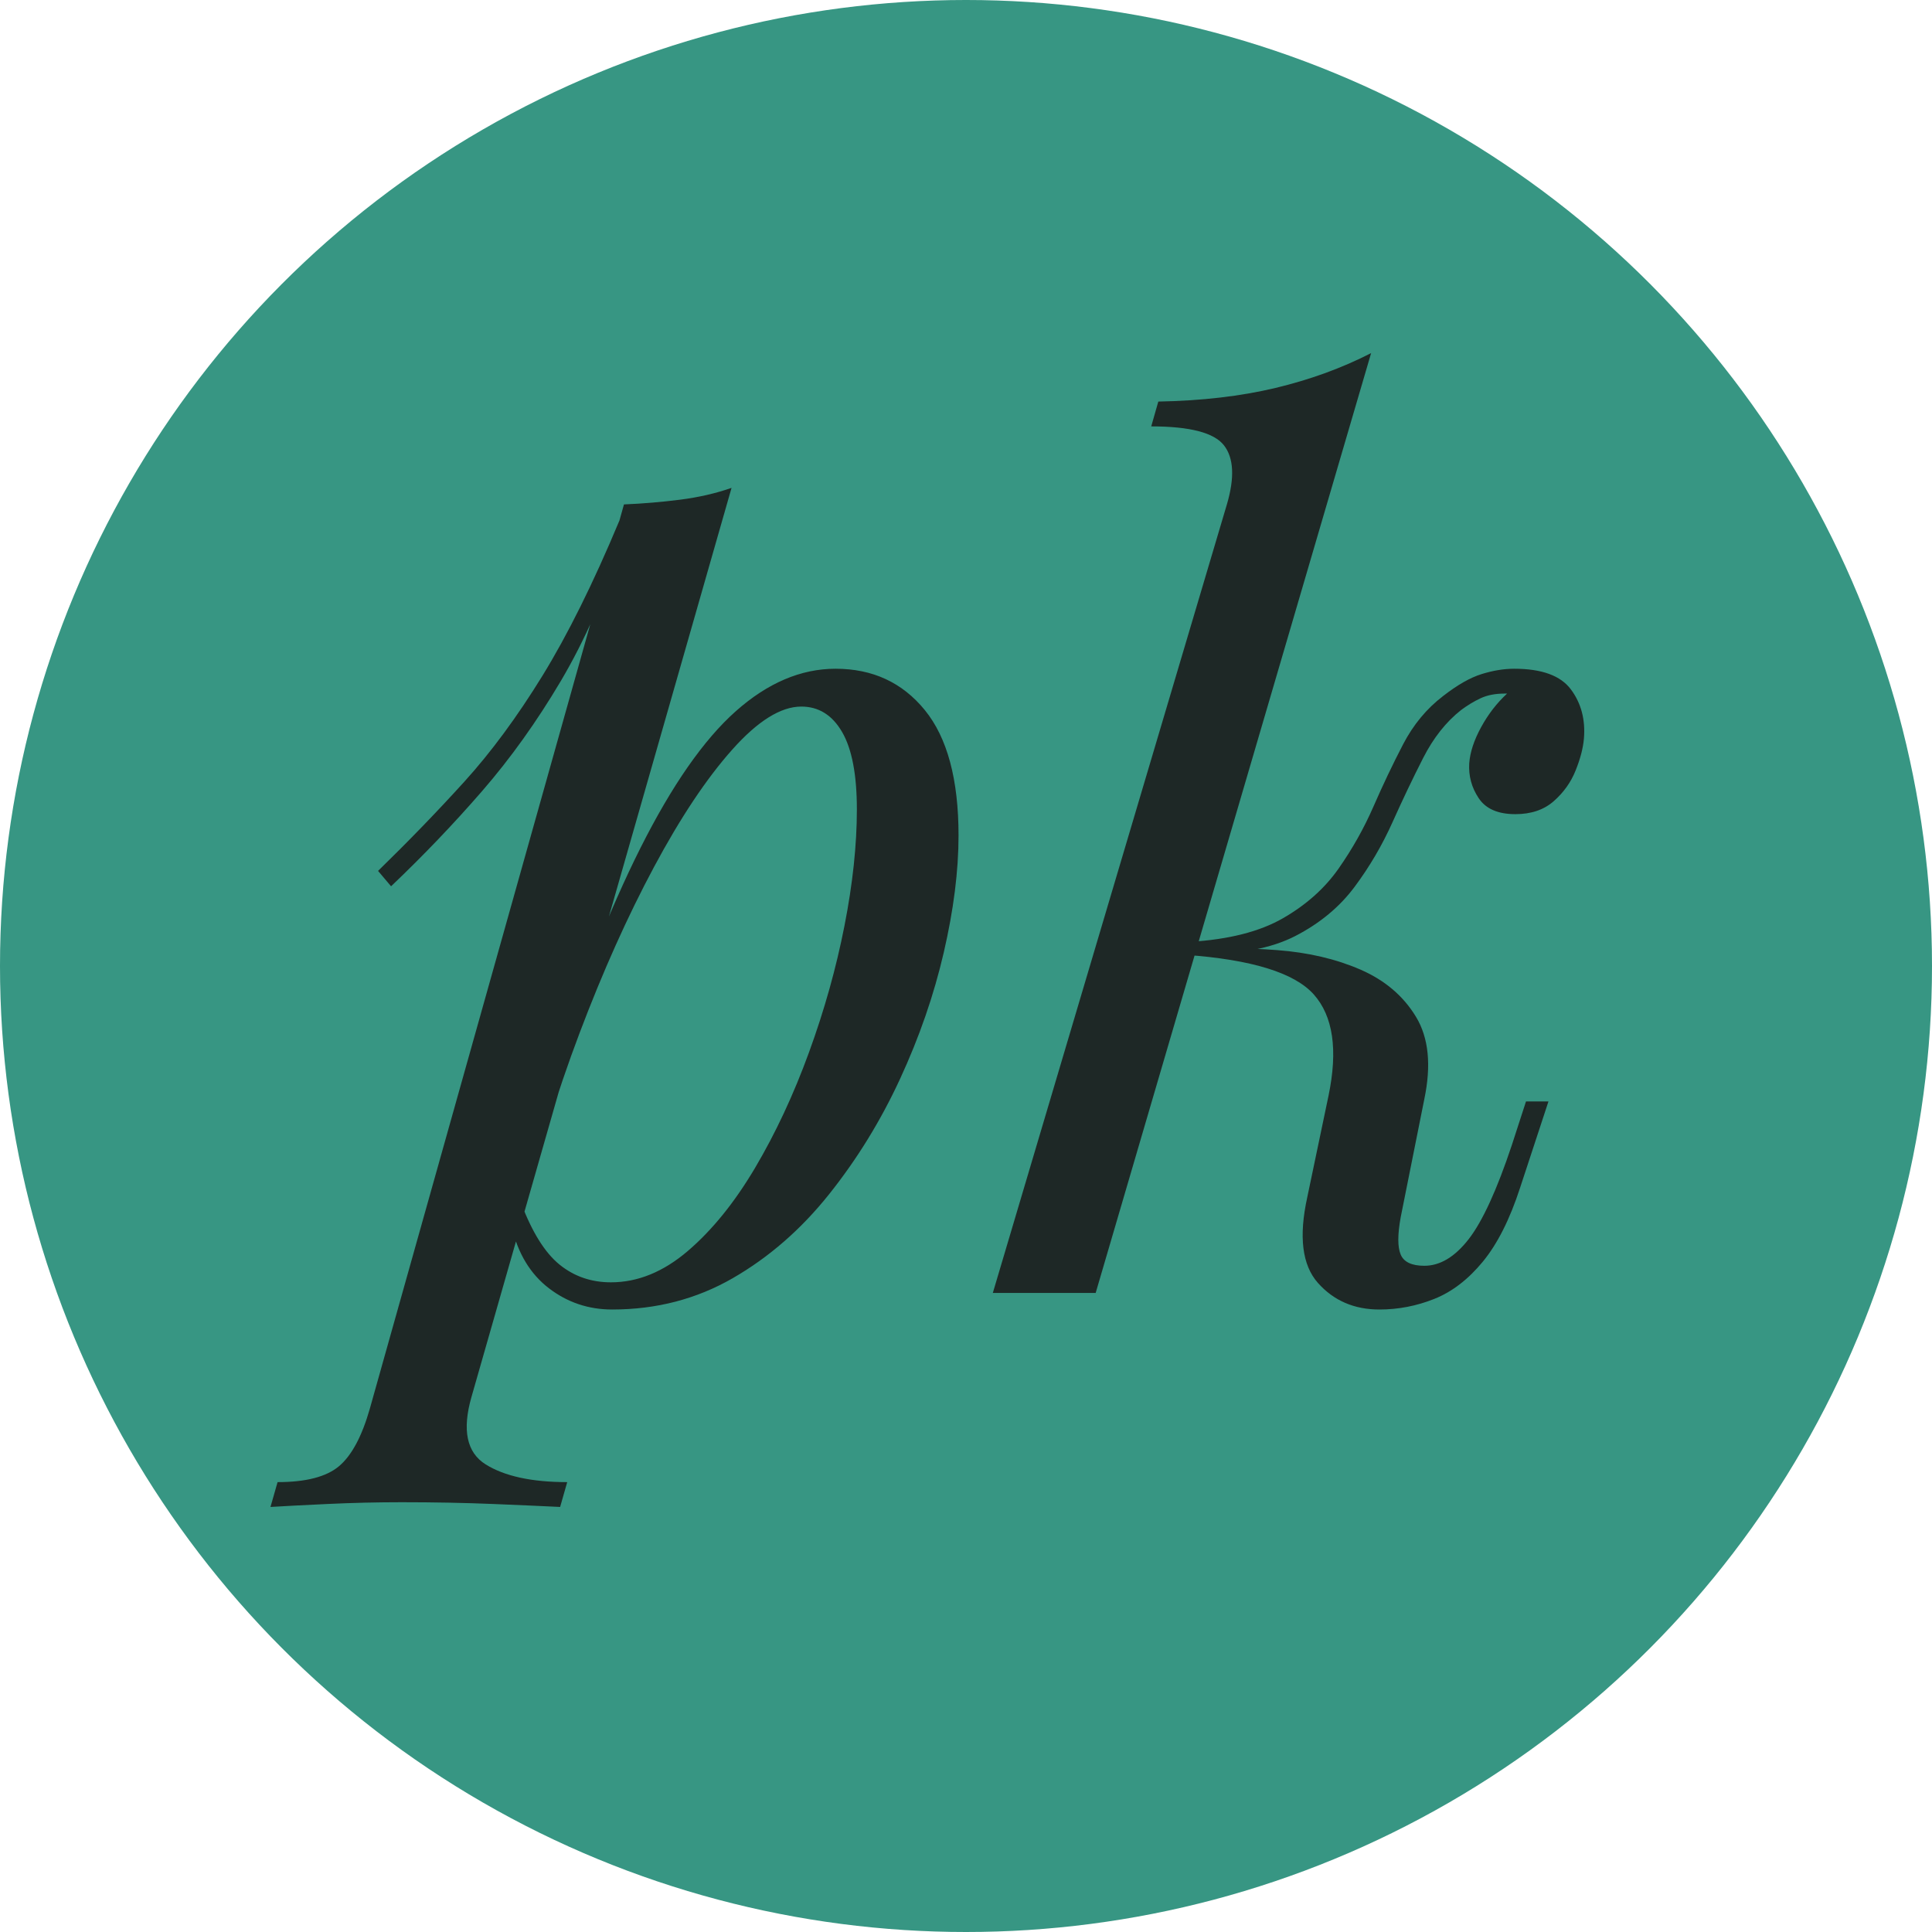
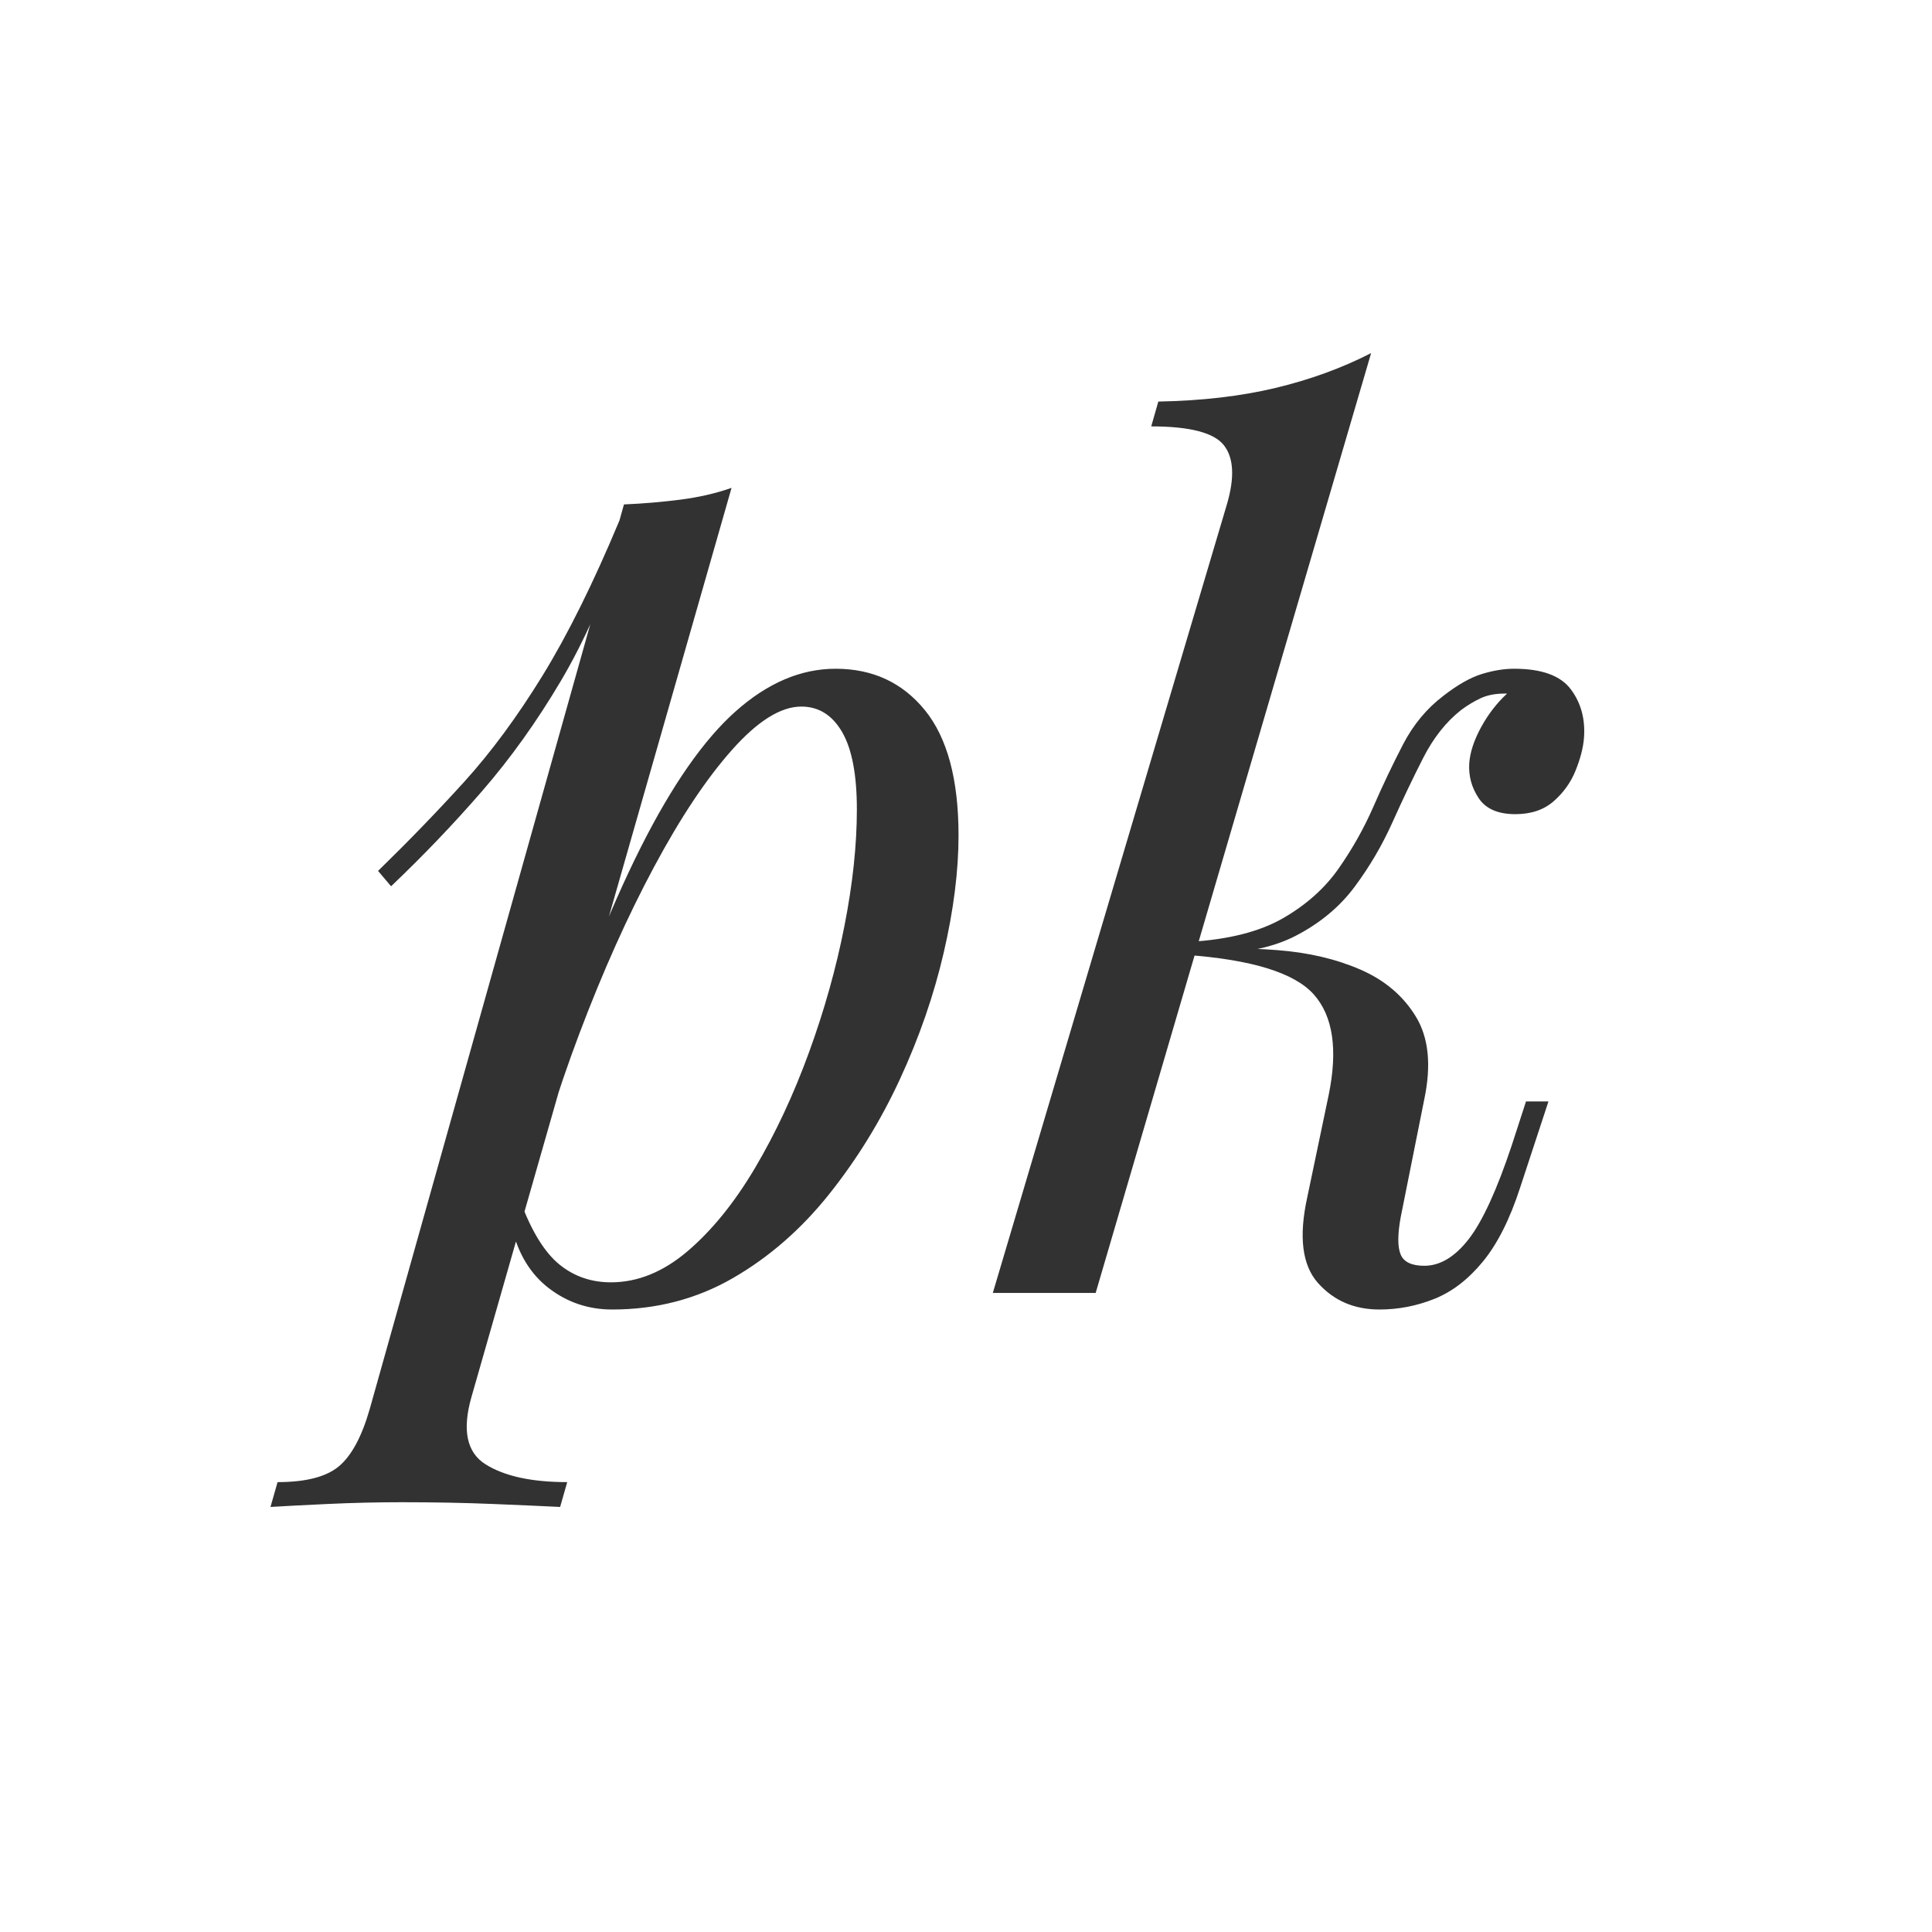
<svg xmlns="http://www.w3.org/2000/svg" viewBox="0 0 500 500">
-   <ellipse style="stroke: rgb(0, 0, 0); fill: rgb(55, 150, 131); stroke-width: 0px;" cx="250" cy="250" rx="250" ry="250" />
  <path d="M 207.376 182.861 C 202.072 182.861 196.106 186.583 189.478 194.028 C 182.848 201.474 176.117 211.571 169.284 224.319 C 162.45 237.066 156.025 251.398 150.008 267.307 C 143.992 283.217 138.943 299.739 134.863 316.872 L 140.371 283.829 C 149.141 257.108 157.606 235.64 165.765 219.424 C 173.925 203.207 182.134 191.428 190.396 184.086 C 198.657 176.742 207.275 173.07 216.249 173.07 C 225.836 173.07 233.537 176.64 239.349 183.779 C 245.162 190.918 248.069 201.729 248.069 216.211 C 248.069 225.39 246.794 235.488 244.244 246.501 C 241.696 257.516 237.922 268.429 232.923 279.238 C 227.926 290.049 221.807 299.992 214.567 309.071 C 207.325 318.148 199.013 325.389 189.631 330.794 C 180.247 336.2 169.845 338.901 158.423 338.901 C 152.303 338.901 146.847 337.067 142.054 333.396 C 137.261 329.723 134.048 324.42 132.417 317.484 L 134.863 311.364 C 137.719 318.912 141.034 324.217 144.807 327.276 C 148.58 330.336 153.017 331.865 158.116 331.865 C 165.052 331.865 171.681 329.161 178.004 323.756 C 184.326 318.351 190.14 311.161 195.445 302.185 C 200.746 293.211 205.388 283.268 209.365 272.355 C 213.343 261.442 216.403 250.53 218.544 239.618 C 220.686 228.705 221.756 218.659 221.756 209.48 C 221.756 200.506 220.482 193.825 217.932 189.439 C 215.382 185.053 211.863 182.861 207.376 182.861 Z M 161.482 130.542 C 166.376 130.339 171.222 129.929 176.015 129.318 C 180.809 128.707 185.246 127.687 189.325 126.259 L 122.013 361.542 C 119.566 370.11 120.789 375.923 125.685 378.983 C 130.579 382.043 137.617 383.571 146.796 383.571 L 144.96 389.997 C 140.881 389.794 135.118 389.539 127.674 389.232 C 120.229 388.926 112.324 388.774 103.962 388.774 C 97.637 388.774 91.213 388.926 84.686 389.232 C 78.159 389.539 73.264 389.794 70 389.997 L 71.835 383.571 C 79.179 383.571 84.482 382.195 87.745 379.442 C 91.009 376.688 93.661 371.741 95.701 364.602 L 161.482 130.542 Z M 97.842 225.39 C 105.797 217.638 113.242 209.939 120.178 202.29 C 127.112 194.642 133.843 185.513 140.371 174.907 C 146.898 164.3 153.528 150.94 160.259 134.826 L 161.176 139.721 C 156.689 153.591 151.334 165.779 145.114 176.284 C 138.893 186.788 132.111 196.272 124.766 204.737 C 117.423 213.202 109.57 221.412 101.208 229.368 L 97.842 225.39 Z M 283.556 334.618 L 256.938 334.618 L 317.518 130.542 C 319.558 123.607 319.303 118.508 316.754 115.244 C 314.203 111.981 307.932 110.349 297.937 110.349 L 299.772 103.924 C 310.991 103.72 321.087 102.547 330.063 100.406 C 339.037 98.262 347.298 95.254 354.846 91.379 L 283.556 334.618 Z M 362.494 315.038 C 361.678 319.524 361.678 322.736 362.494 324.675 C 363.312 326.613 365.351 327.582 368.613 327.582 C 372.693 327.582 376.517 325.287 380.088 320.696 C 383.656 316.108 387.378 307.999 391.255 296.373 L 394.927 285.053 L 400.74 285.053 L 393.397 307.388 C 390.745 315.547 387.533 321.921 383.759 326.509 C 379.986 331.1 375.803 334.313 371.215 336.148 C 366.624 337.983 361.882 338.901 356.987 338.901 C 350.459 338.901 345.156 336.606 341.077 332.018 C 336.997 327.428 336.079 320.033 338.323 309.835 L 343.831 283.523 C 346.279 271.692 345.004 262.973 340.006 257.363 C 335.009 251.754 323.943 248.338 306.809 247.113 L 306.809 245.889 C 314.561 245.278 322.465 245.278 330.522 245.889 C 338.579 246.501 345.768 248.185 352.093 250.937 C 358.415 253.691 363.208 257.771 366.472 263.176 C 369.735 268.581 370.449 275.67 368.613 284.441 L 362.494 315.038 Z M 389.418 179.496 C 386.971 179.496 384.88 179.904 383.148 180.72 C 381.414 181.536 379.731 182.556 378.099 183.779 C 374.222 186.839 370.959 190.969 368.308 196.171 C 365.656 201.372 363.004 206.931 360.352 212.845 C 357.701 218.761 354.437 224.319 350.562 229.521 C 346.687 234.722 341.588 238.954 335.264 242.219 C 328.94 245.481 320.679 247.011 310.481 246.807 L 307.421 247.113 L 308.033 243.748 C 318.028 243.136 326.034 241.096 332.052 237.628 C 338.069 234.161 342.861 229.878 346.432 224.778 C 350 219.678 353.009 214.326 355.457 208.715 C 357.906 203.107 360.455 197.752 363.106 192.653 C 365.758 187.553 369.225 183.371 373.509 180.108 C 377.181 177.252 380.495 175.366 383.453 174.447 C 386.41 173.53 389.215 173.07 391.867 173.07 C 399.006 173.07 403.902 174.855 406.553 178.426 C 409.205 181.994 410.326 186.227 409.919 191.123 C 409.715 193.571 409.001 196.324 407.776 199.384 C 406.553 202.443 404.666 205.094 402.116 207.338 C 399.566 209.582 396.251 210.704 392.172 210.704 C 387.685 210.704 384.523 209.327 382.688 206.573 C 380.852 203.821 380.036 200.811 380.24 197.548 C 380.444 194.692 381.465 191.582 383.3 188.216 C 385.135 184.851 387.378 181.944 390.031 179.496 C 389.827 179.496 389.725 179.496 389.725 179.496 C 389.725 179.496 389.623 179.496 389.418 179.496 Z" style="fill: rgb(28, 28, 28); text-wrap-mode: nowrap; opacity: 0.9;" />
</svg>